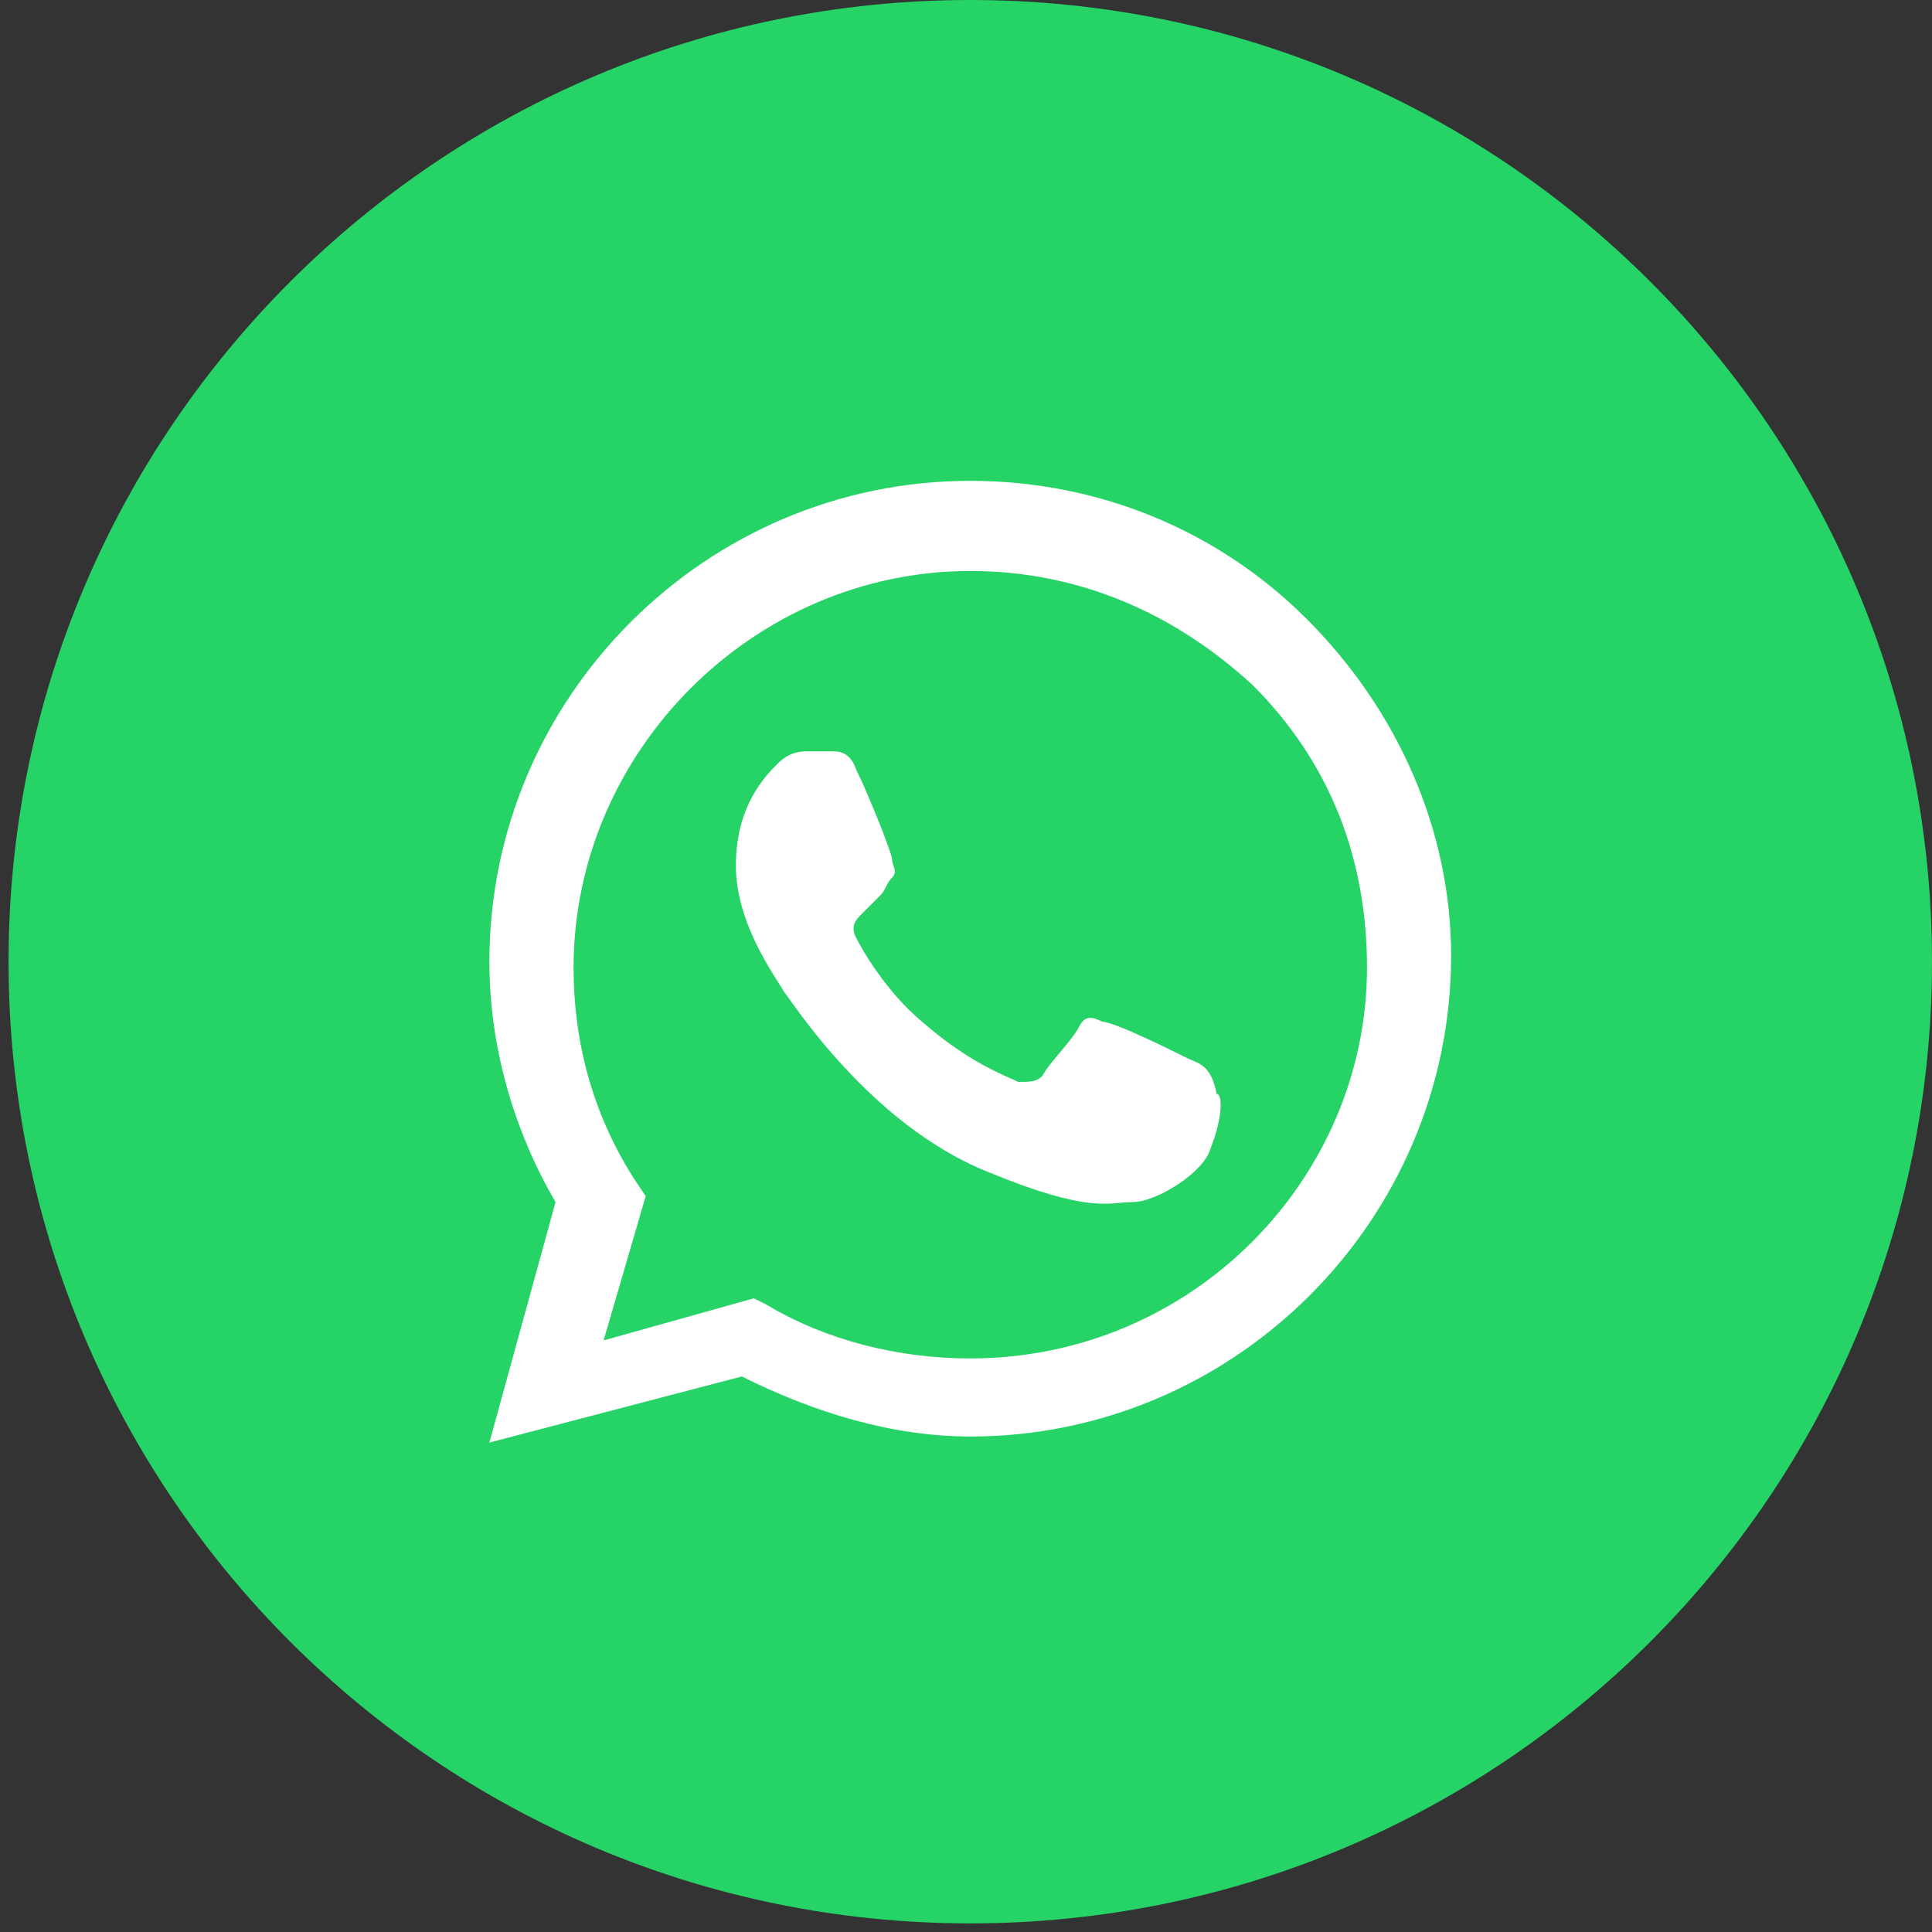
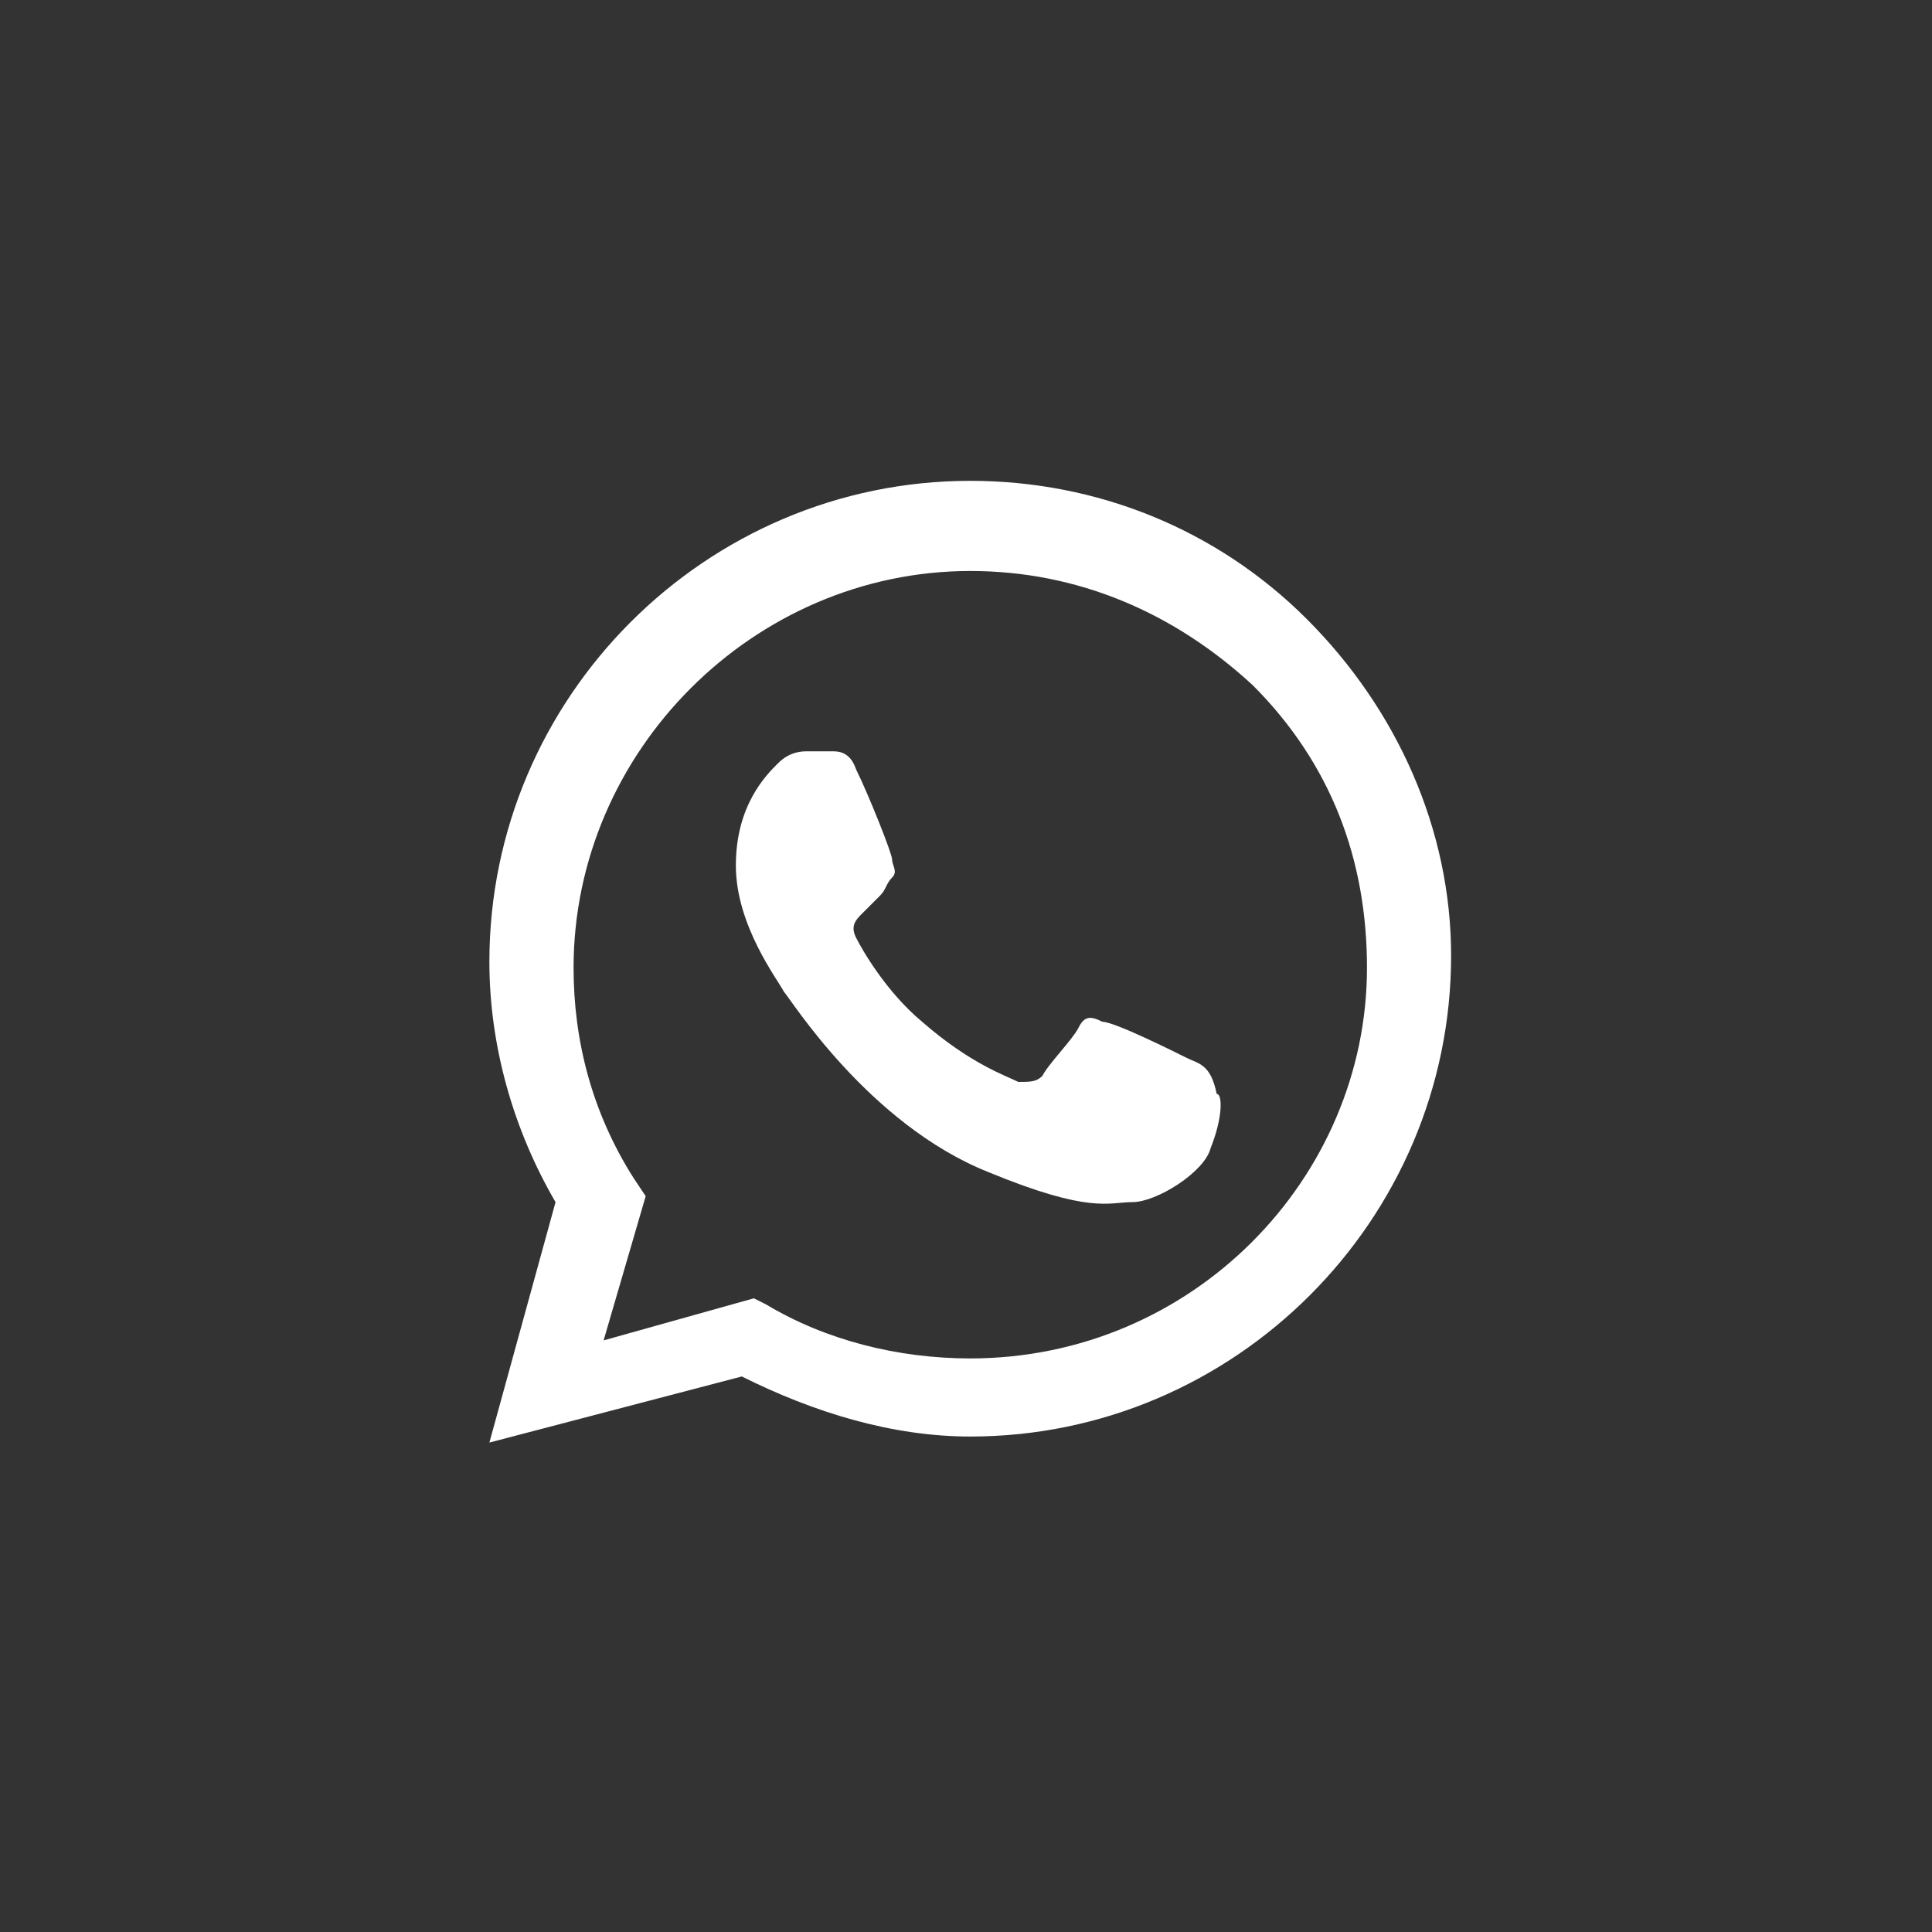
<svg xmlns="http://www.w3.org/2000/svg" width="33" height="33" viewBox="0 0 33 33" fill="none">
  <rect x="0" y="0" width="33" height="33" fill="#333333" stroke="none" />
-   <path d="M0.146 16.427C0.146 25.499 7.501 32.853 16.573 32.853C25.645 32.853 33 25.499 33 16.427C33 7.354 25.645 0 16.573 0C7.501 0 0.146 7.354 0.146 16.427Z" fill="#25D366" />
  <path fill-rule="evenodd" clip-rule="evenodd" d="M22.322 10.575C20.782 9.035 18.729 8.213 16.573 8.213C12.055 8.213 8.359 11.909 8.359 16.427C8.359 17.864 8.77 19.301 9.489 20.533L8.359 24.64L12.671 23.511C13.903 24.127 15.238 24.537 16.573 24.537C21.09 24.537 24.786 20.841 24.786 16.324C24.786 14.168 23.862 12.115 22.322 10.575ZM16.573 23.203C15.341 23.203 14.109 22.895 13.082 22.279L12.877 22.176L10.31 22.895L11.029 20.431L10.823 20.123C10.105 18.993 9.797 17.761 9.797 16.529C9.797 12.833 12.877 9.753 16.573 9.753C18.421 9.753 20.063 10.472 21.398 11.704C22.733 13.039 23.349 14.681 23.349 16.529C23.349 20.123 20.371 23.203 16.573 23.203ZM20.269 18.069C20.063 17.967 19.037 17.453 18.831 17.453C18.626 17.351 18.523 17.351 18.421 17.556C18.318 17.761 17.907 18.172 17.805 18.377C17.702 18.48 17.599 18.48 17.394 18.48C17.189 18.377 16.573 18.172 15.751 17.453C15.135 16.94 14.725 16.221 14.622 16.016C14.519 15.811 14.622 15.708 14.725 15.605C14.827 15.503 14.93 15.4 15.033 15.297C15.135 15.195 15.135 15.092 15.238 14.989C15.341 14.887 15.238 14.784 15.238 14.681C15.238 14.579 14.827 13.552 14.622 13.141C14.519 12.833 14.314 12.833 14.211 12.833C14.109 12.833 14.006 12.833 13.801 12.833C13.698 12.833 13.493 12.833 13.287 13.039C13.082 13.244 12.569 13.757 12.569 14.784C12.569 15.811 13.287 16.735 13.39 16.94C13.493 17.043 14.827 19.199 16.881 20.02C18.626 20.739 18.934 20.533 19.345 20.533C19.755 20.533 20.577 20.02 20.679 19.609C20.885 19.096 20.885 18.685 20.782 18.685C20.679 18.172 20.474 18.172 20.269 18.069Z" fill="white" />
</svg>